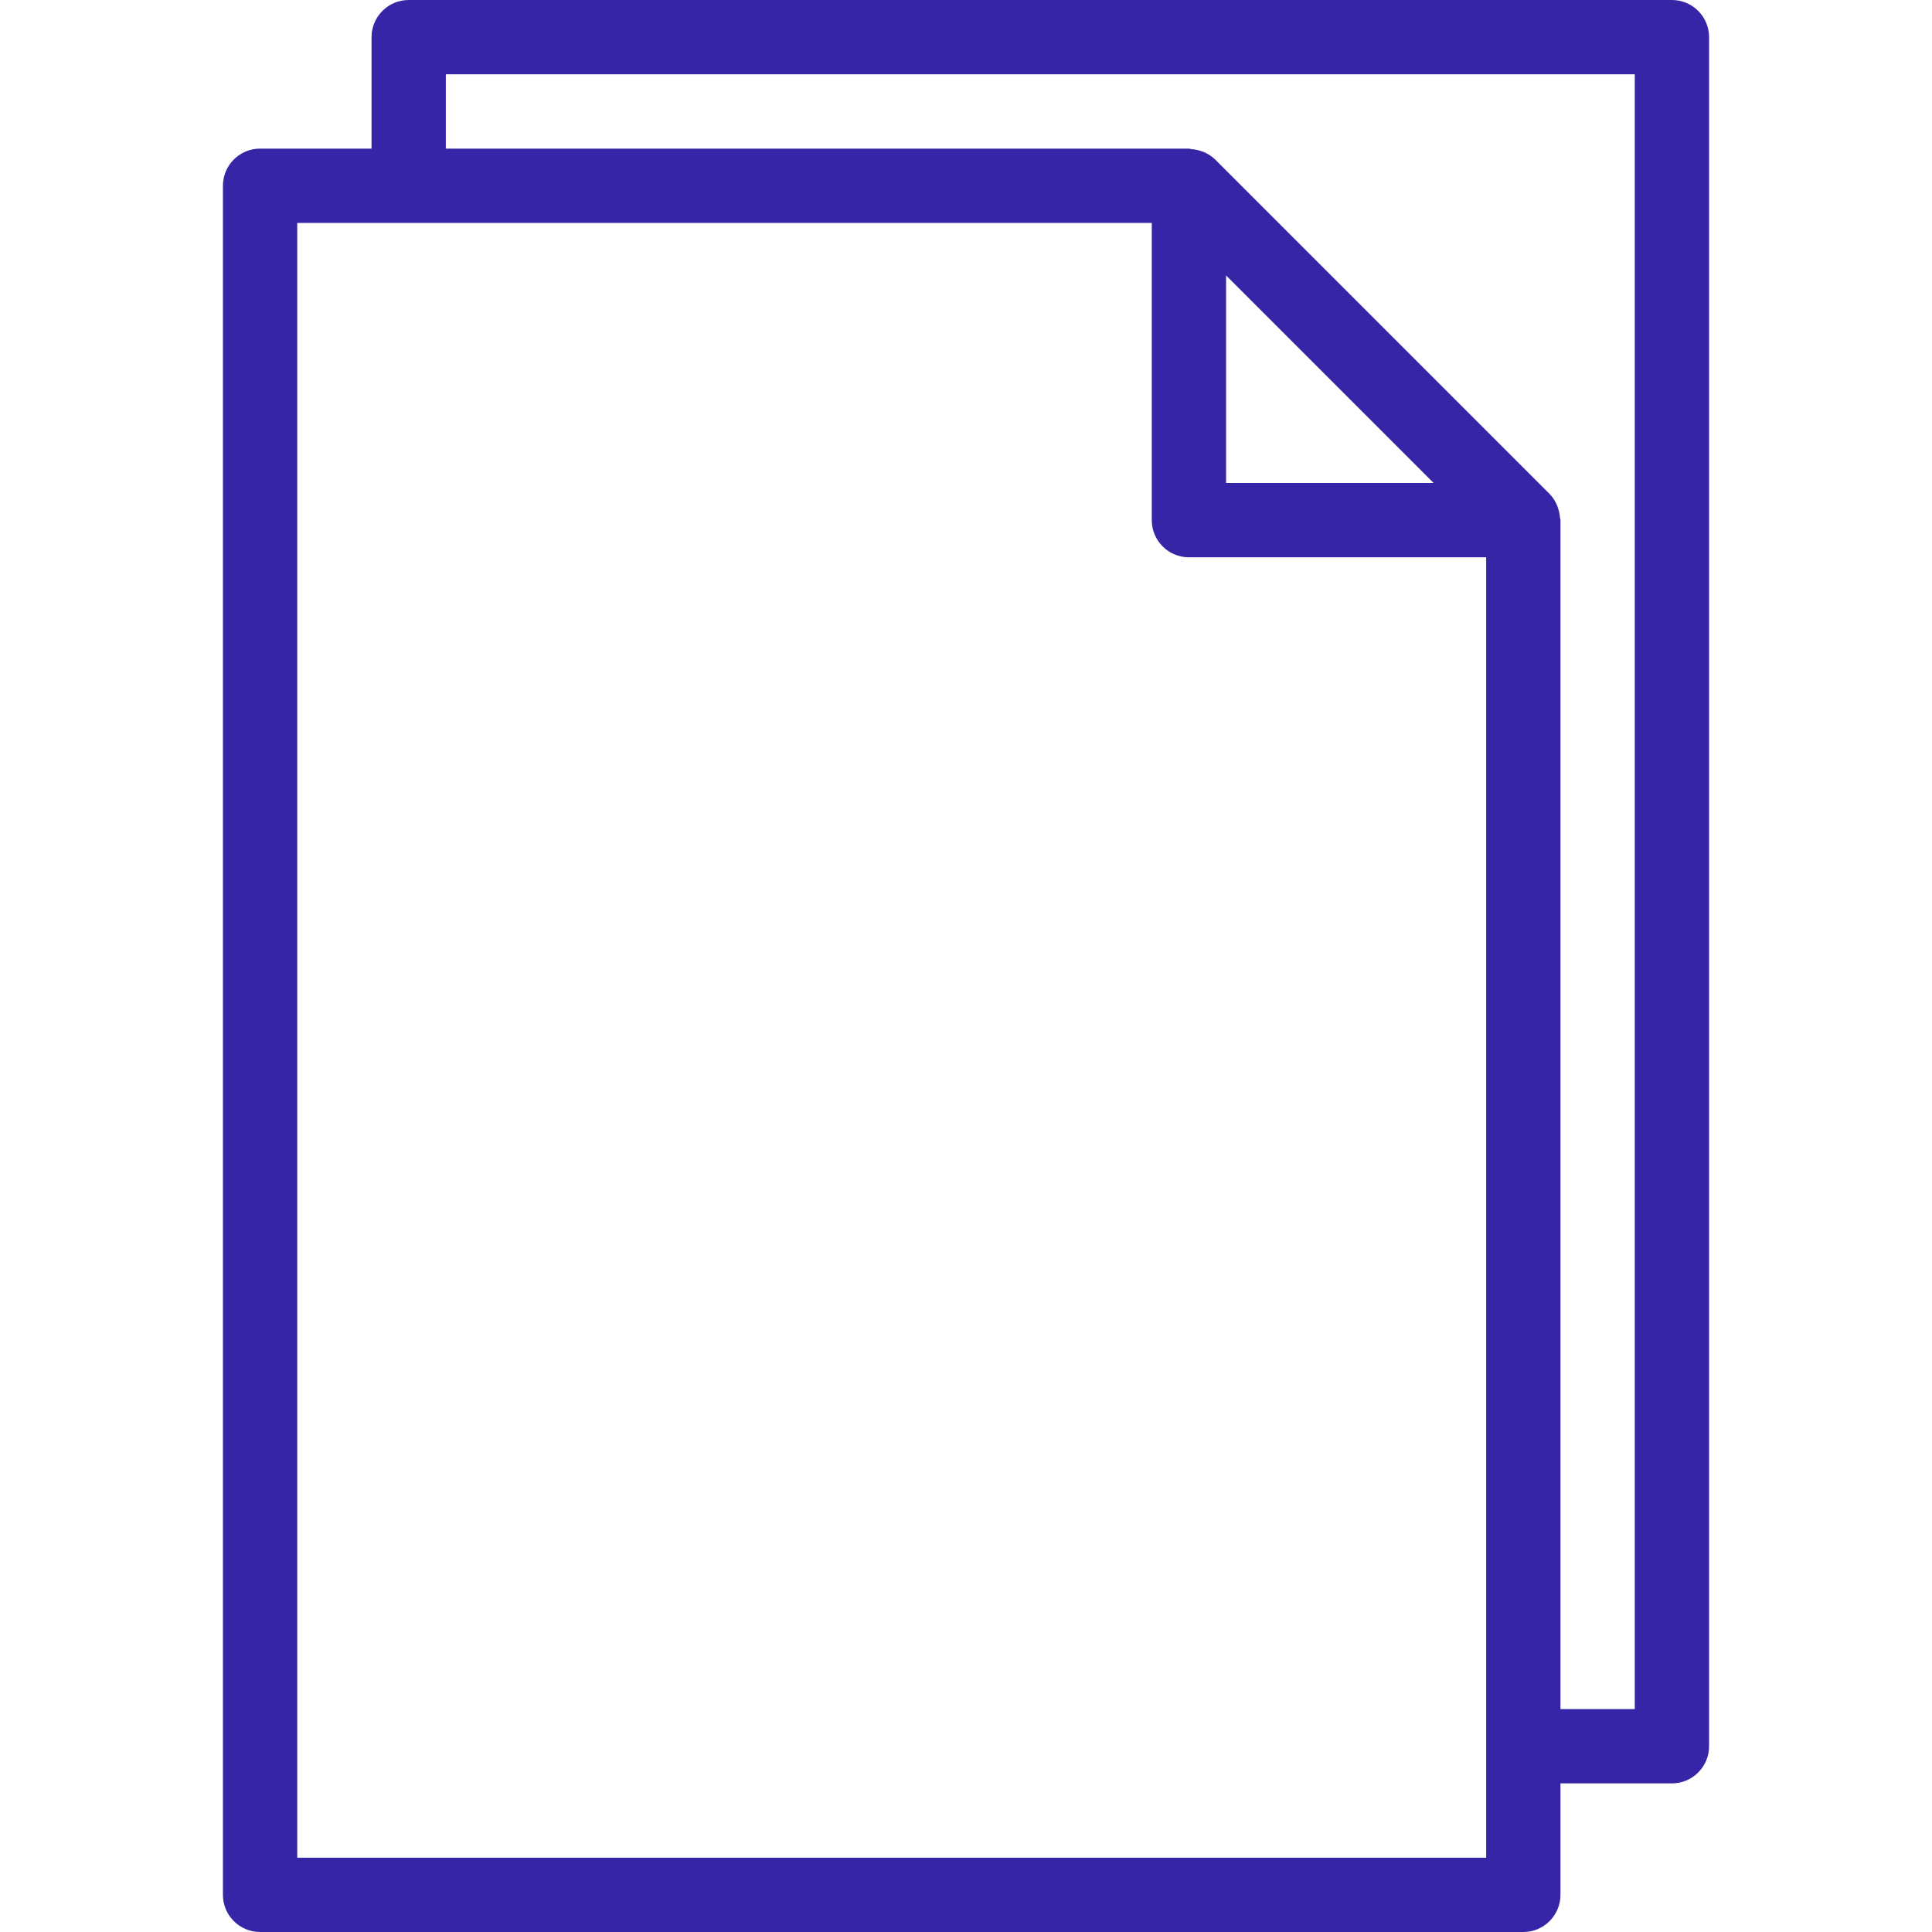
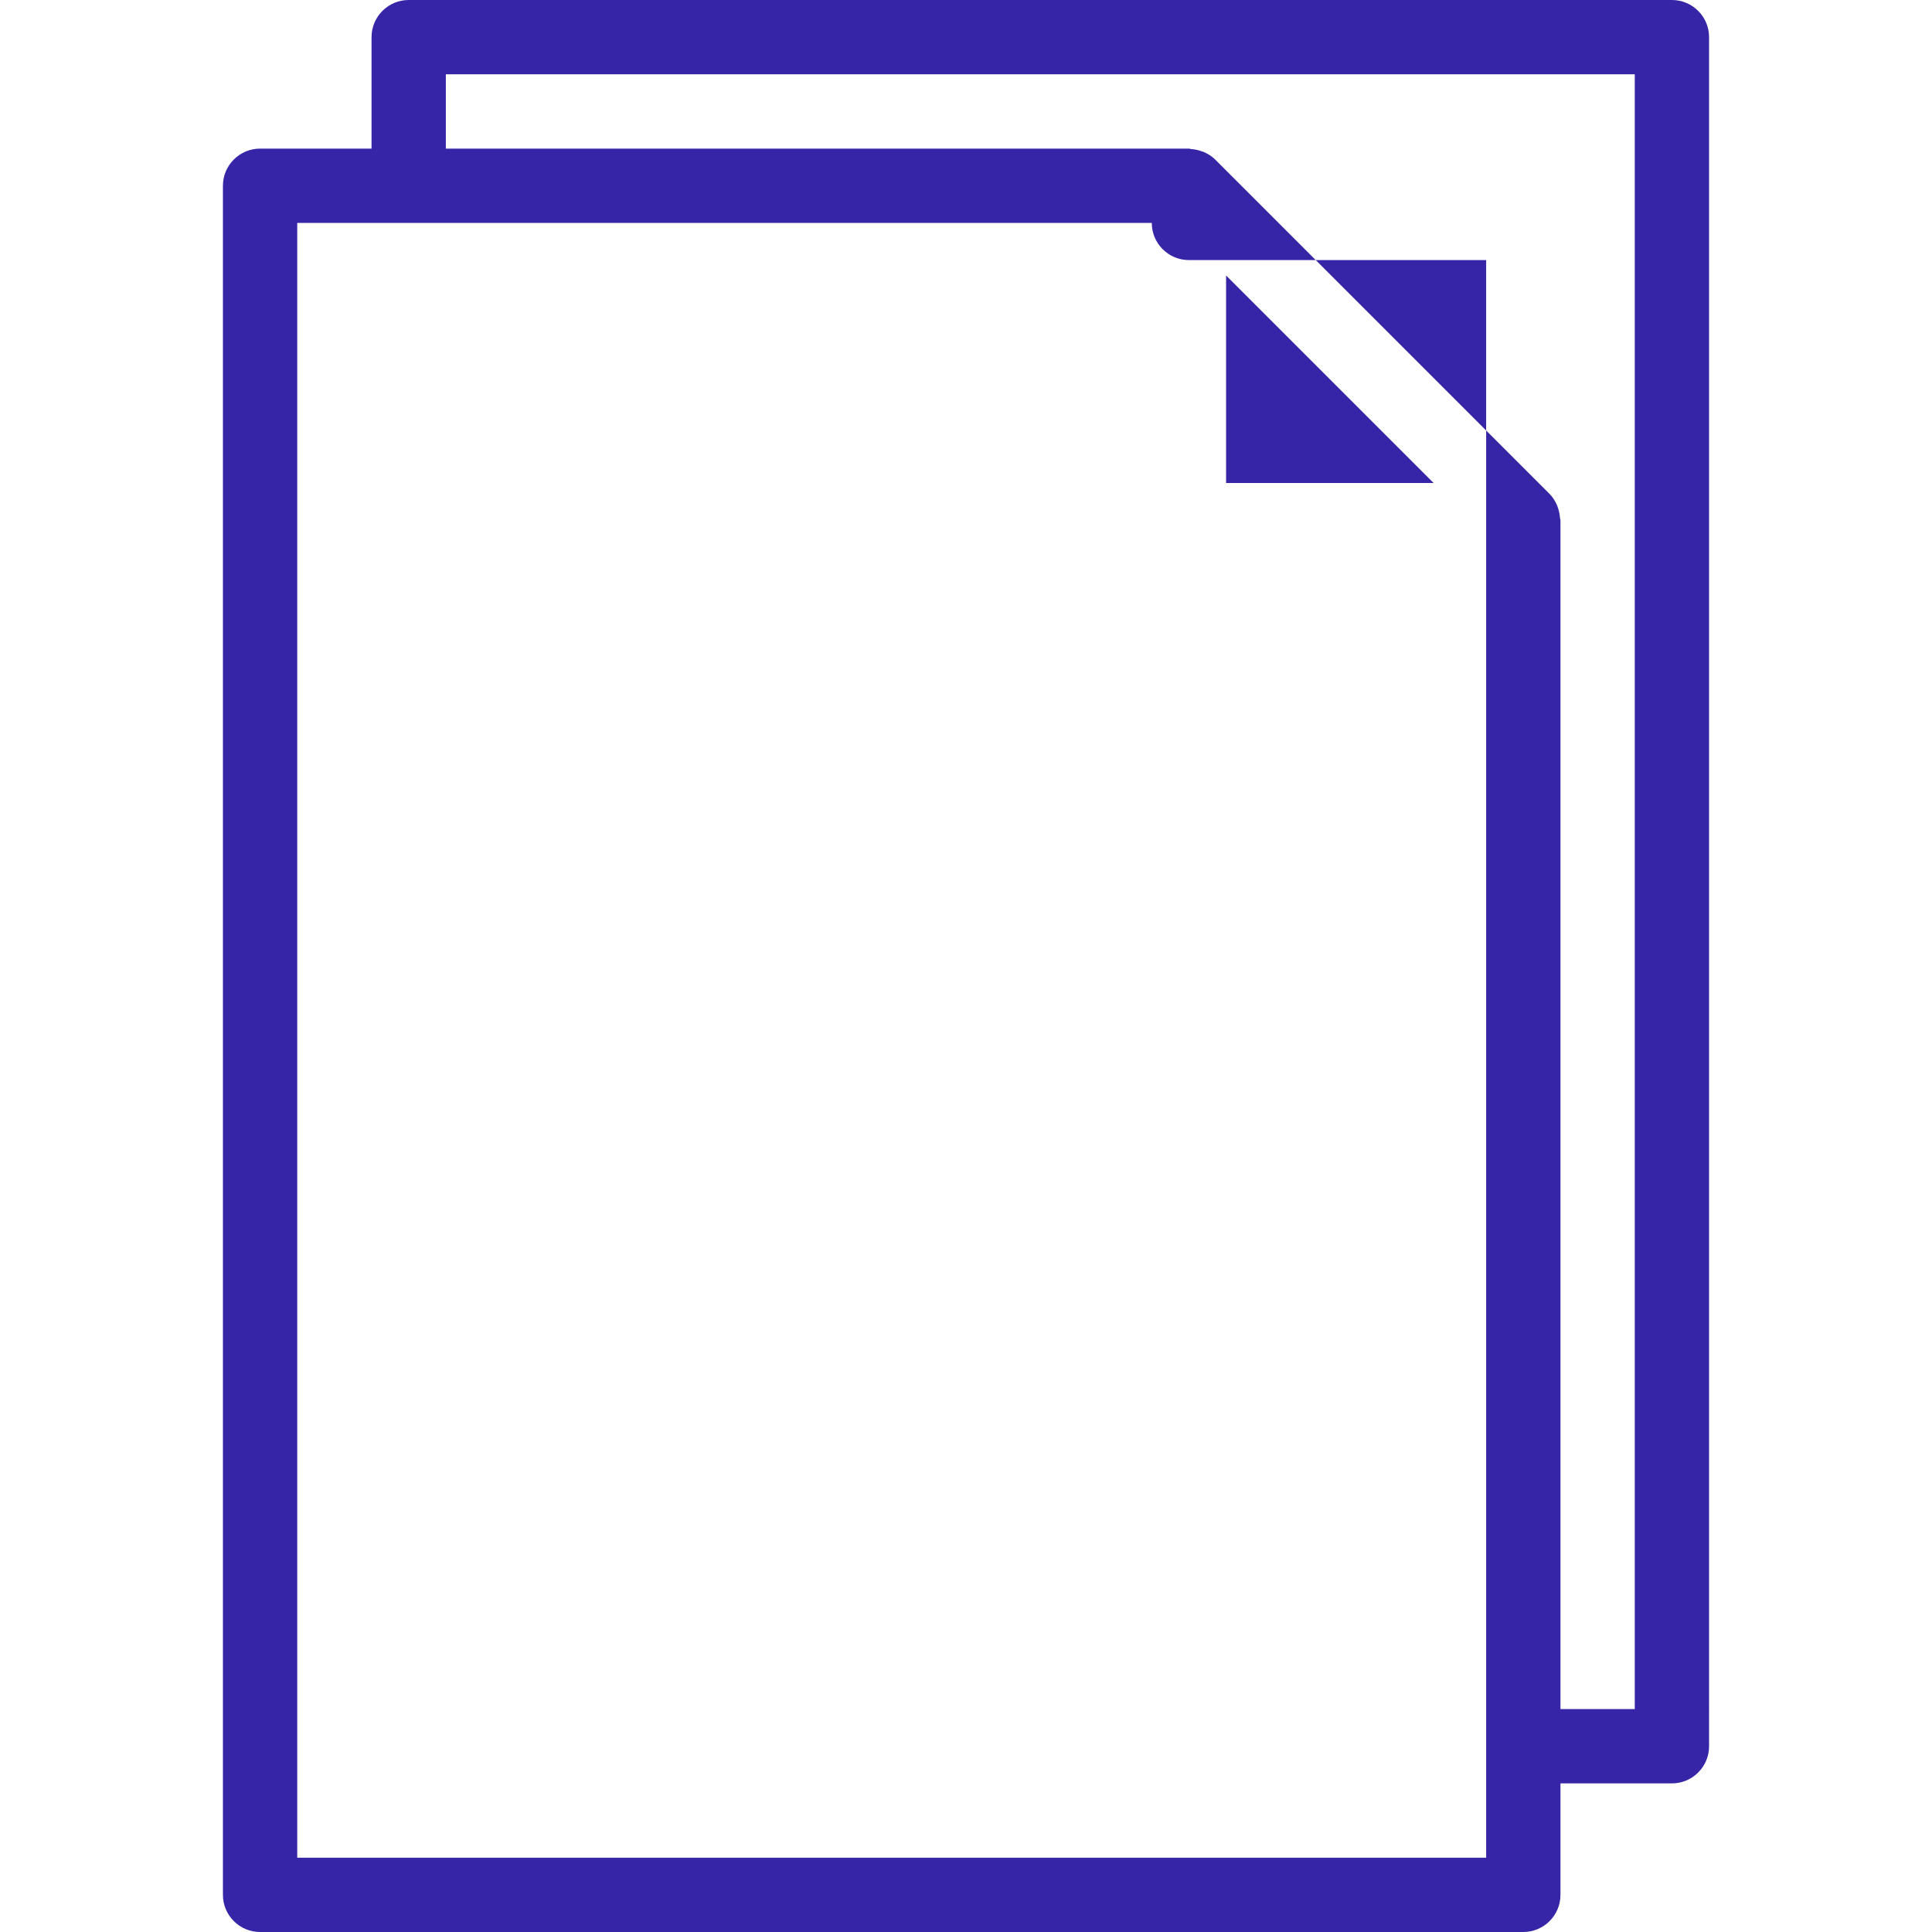
<svg xmlns="http://www.w3.org/2000/svg" fill="#3626A7" height="800px" width="800px" id="Capa_1" viewBox="0 0 52 52" xml:space="preserve">
  <g id="SVGRepo_bgCarrier" stroke-width="0" />
  <g id="SVGRepo_tracerCarrier" stroke-linecap="round" stroke-linejoin="round" />
  <g id="SVGRepo_iconCarrier">
    <g>
-       <path d="M45,0H11c-0.552,0-1,0.448-1,1v3H7C6.448,4,6,4.448,6,5v46c0,0.552,0.448,1,1,1h34c0.552,0,1-0.448,1-1v-3h3 c0.552,0,1-0.448,1-1V1C46,0.448,45.552,0,45,0z M40,50H8V6h23v8c0,0.552,0.448,1,1,1h8V50z M33,7.414L38.586,13H33V7.414z M44,46 h-2V14c0-0.022-0.011-0.041-0.013-0.063c-0.006-0.088-0.023-0.173-0.051-0.257c-0.011-0.032-0.019-0.063-0.034-0.094 c-0.049-0.106-0.11-0.207-0.196-0.293l-9-9c-0.086-0.086-0.187-0.147-0.293-0.196c-0.031-0.014-0.062-0.022-0.094-0.033 c-0.084-0.029-0.169-0.046-0.258-0.051C32.041,4.011,32.021,4,32,4H12V2h32V46z" />
+       <path d="M45,0H11c-0.552,0-1,0.448-1,1v3H7C6.448,4,6,4.448,6,5v46c0,0.552,0.448,1,1,1h34c0.552,0,1-0.448,1-1v-3h3 c0.552,0,1-0.448,1-1V1C46,0.448,45.552,0,45,0z M40,50H8V6h23c0,0.552,0.448,1,1,1h8V50z M33,7.414L38.586,13H33V7.414z M44,46 h-2V14c0-0.022-0.011-0.041-0.013-0.063c-0.006-0.088-0.023-0.173-0.051-0.257c-0.011-0.032-0.019-0.063-0.034-0.094 c-0.049-0.106-0.11-0.207-0.196-0.293l-9-9c-0.086-0.086-0.187-0.147-0.293-0.196c-0.031-0.014-0.062-0.022-0.094-0.033 c-0.084-0.029-0.169-0.046-0.258-0.051C32.041,4.011,32.021,4,32,4H12V2h32V46z" />
    </g>
  </g>
</svg>